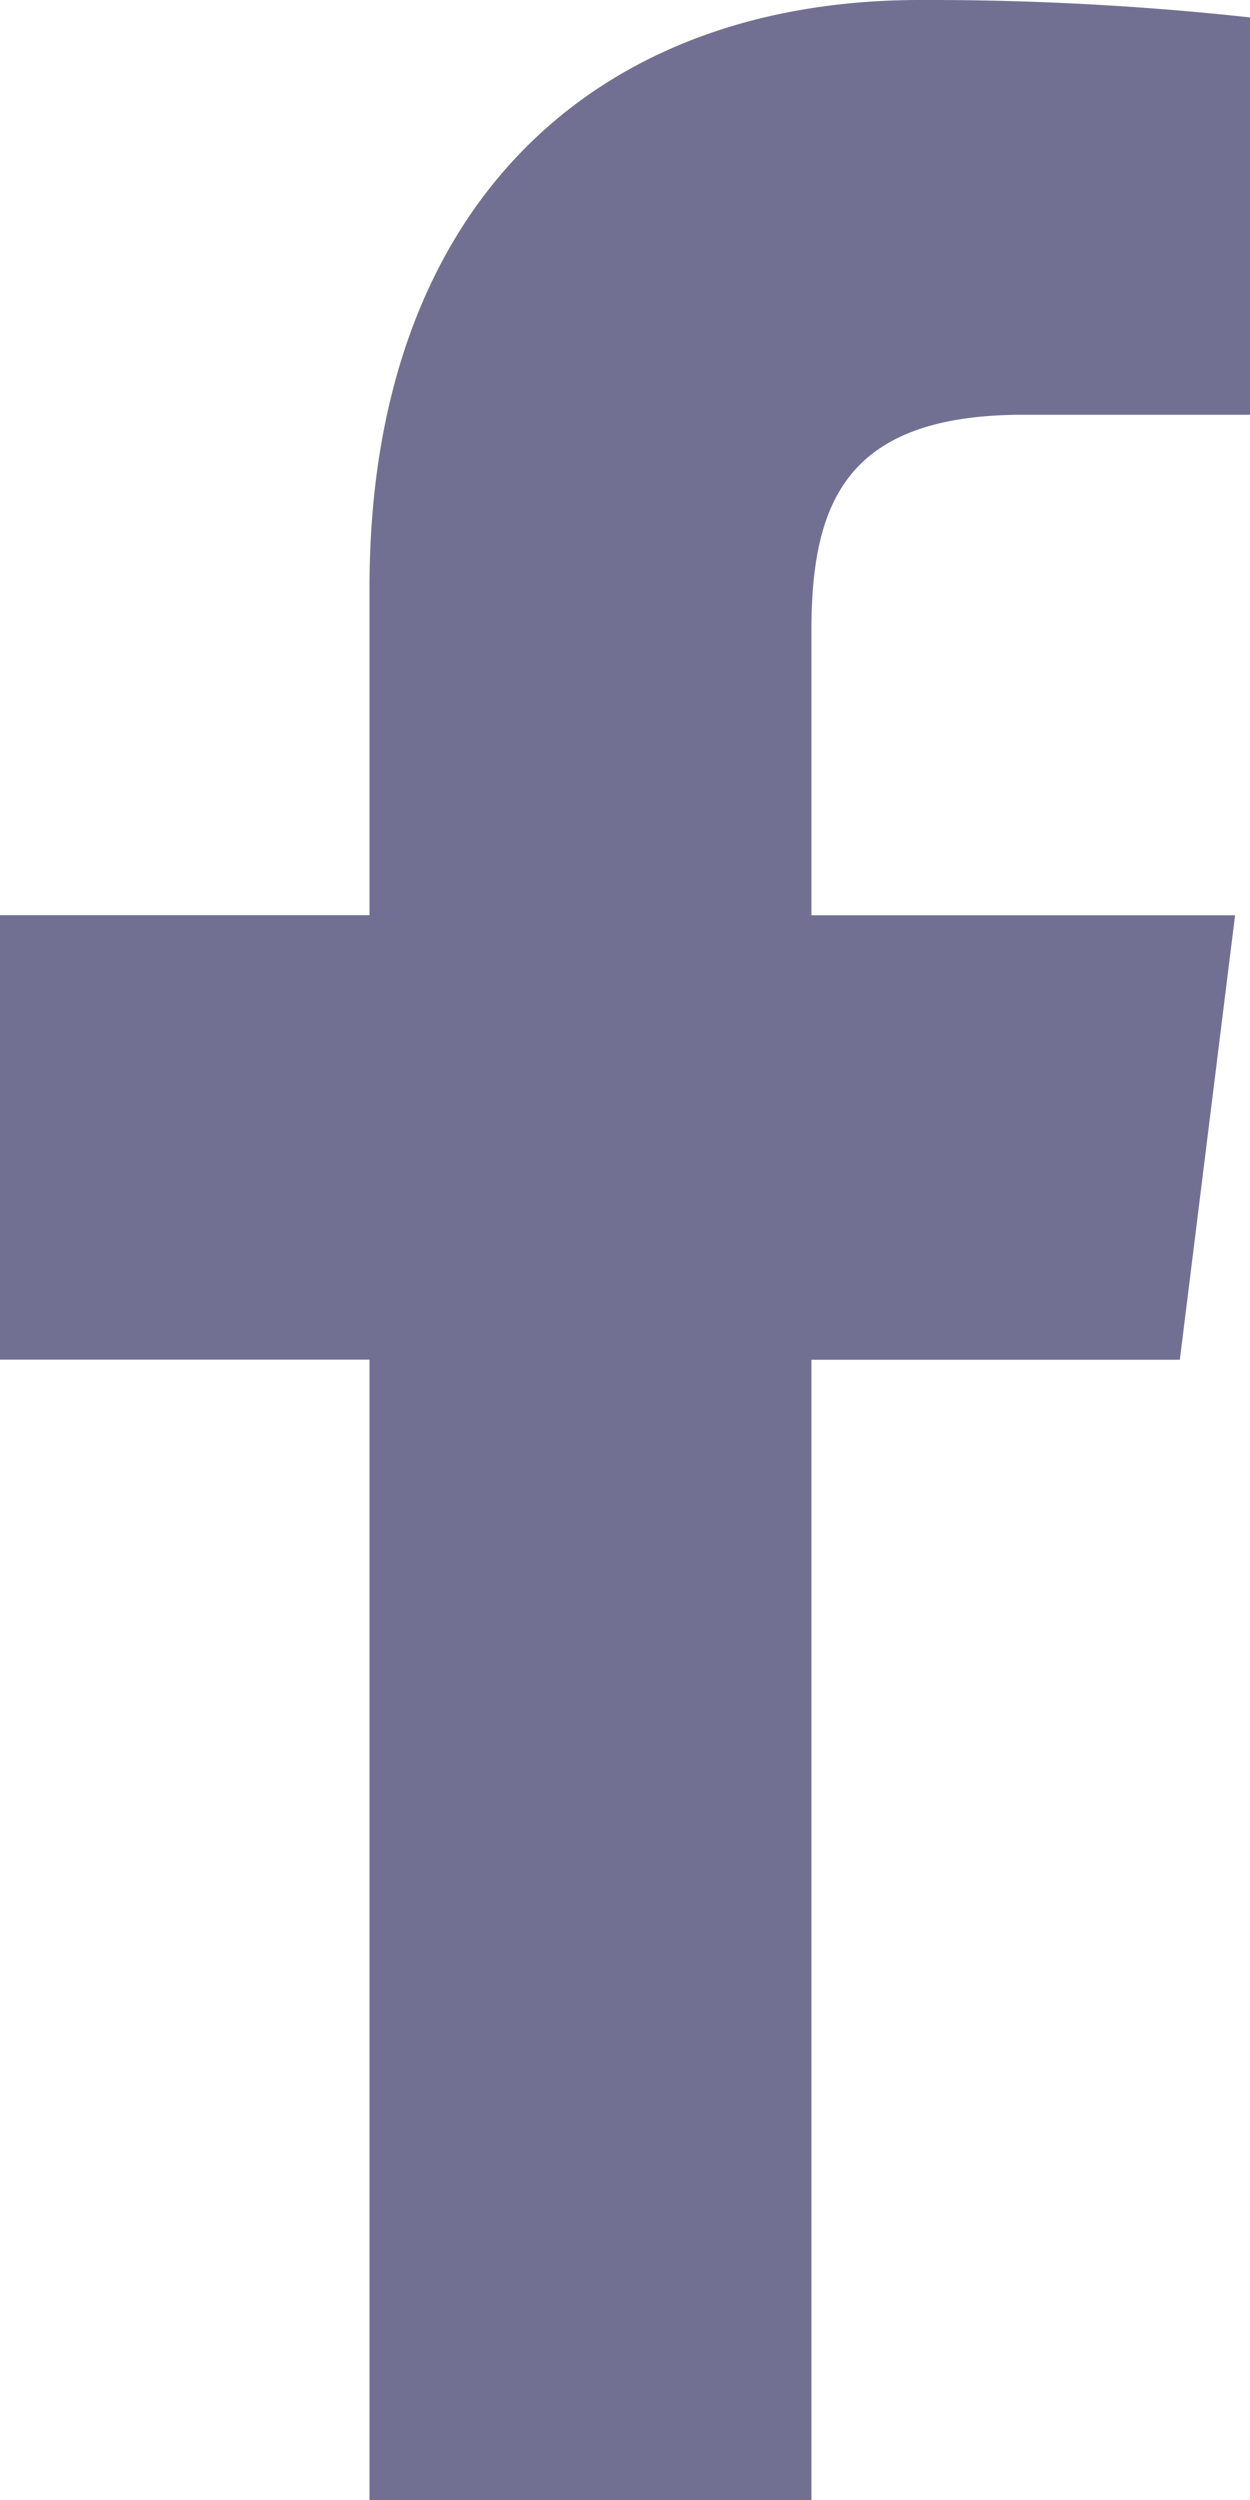
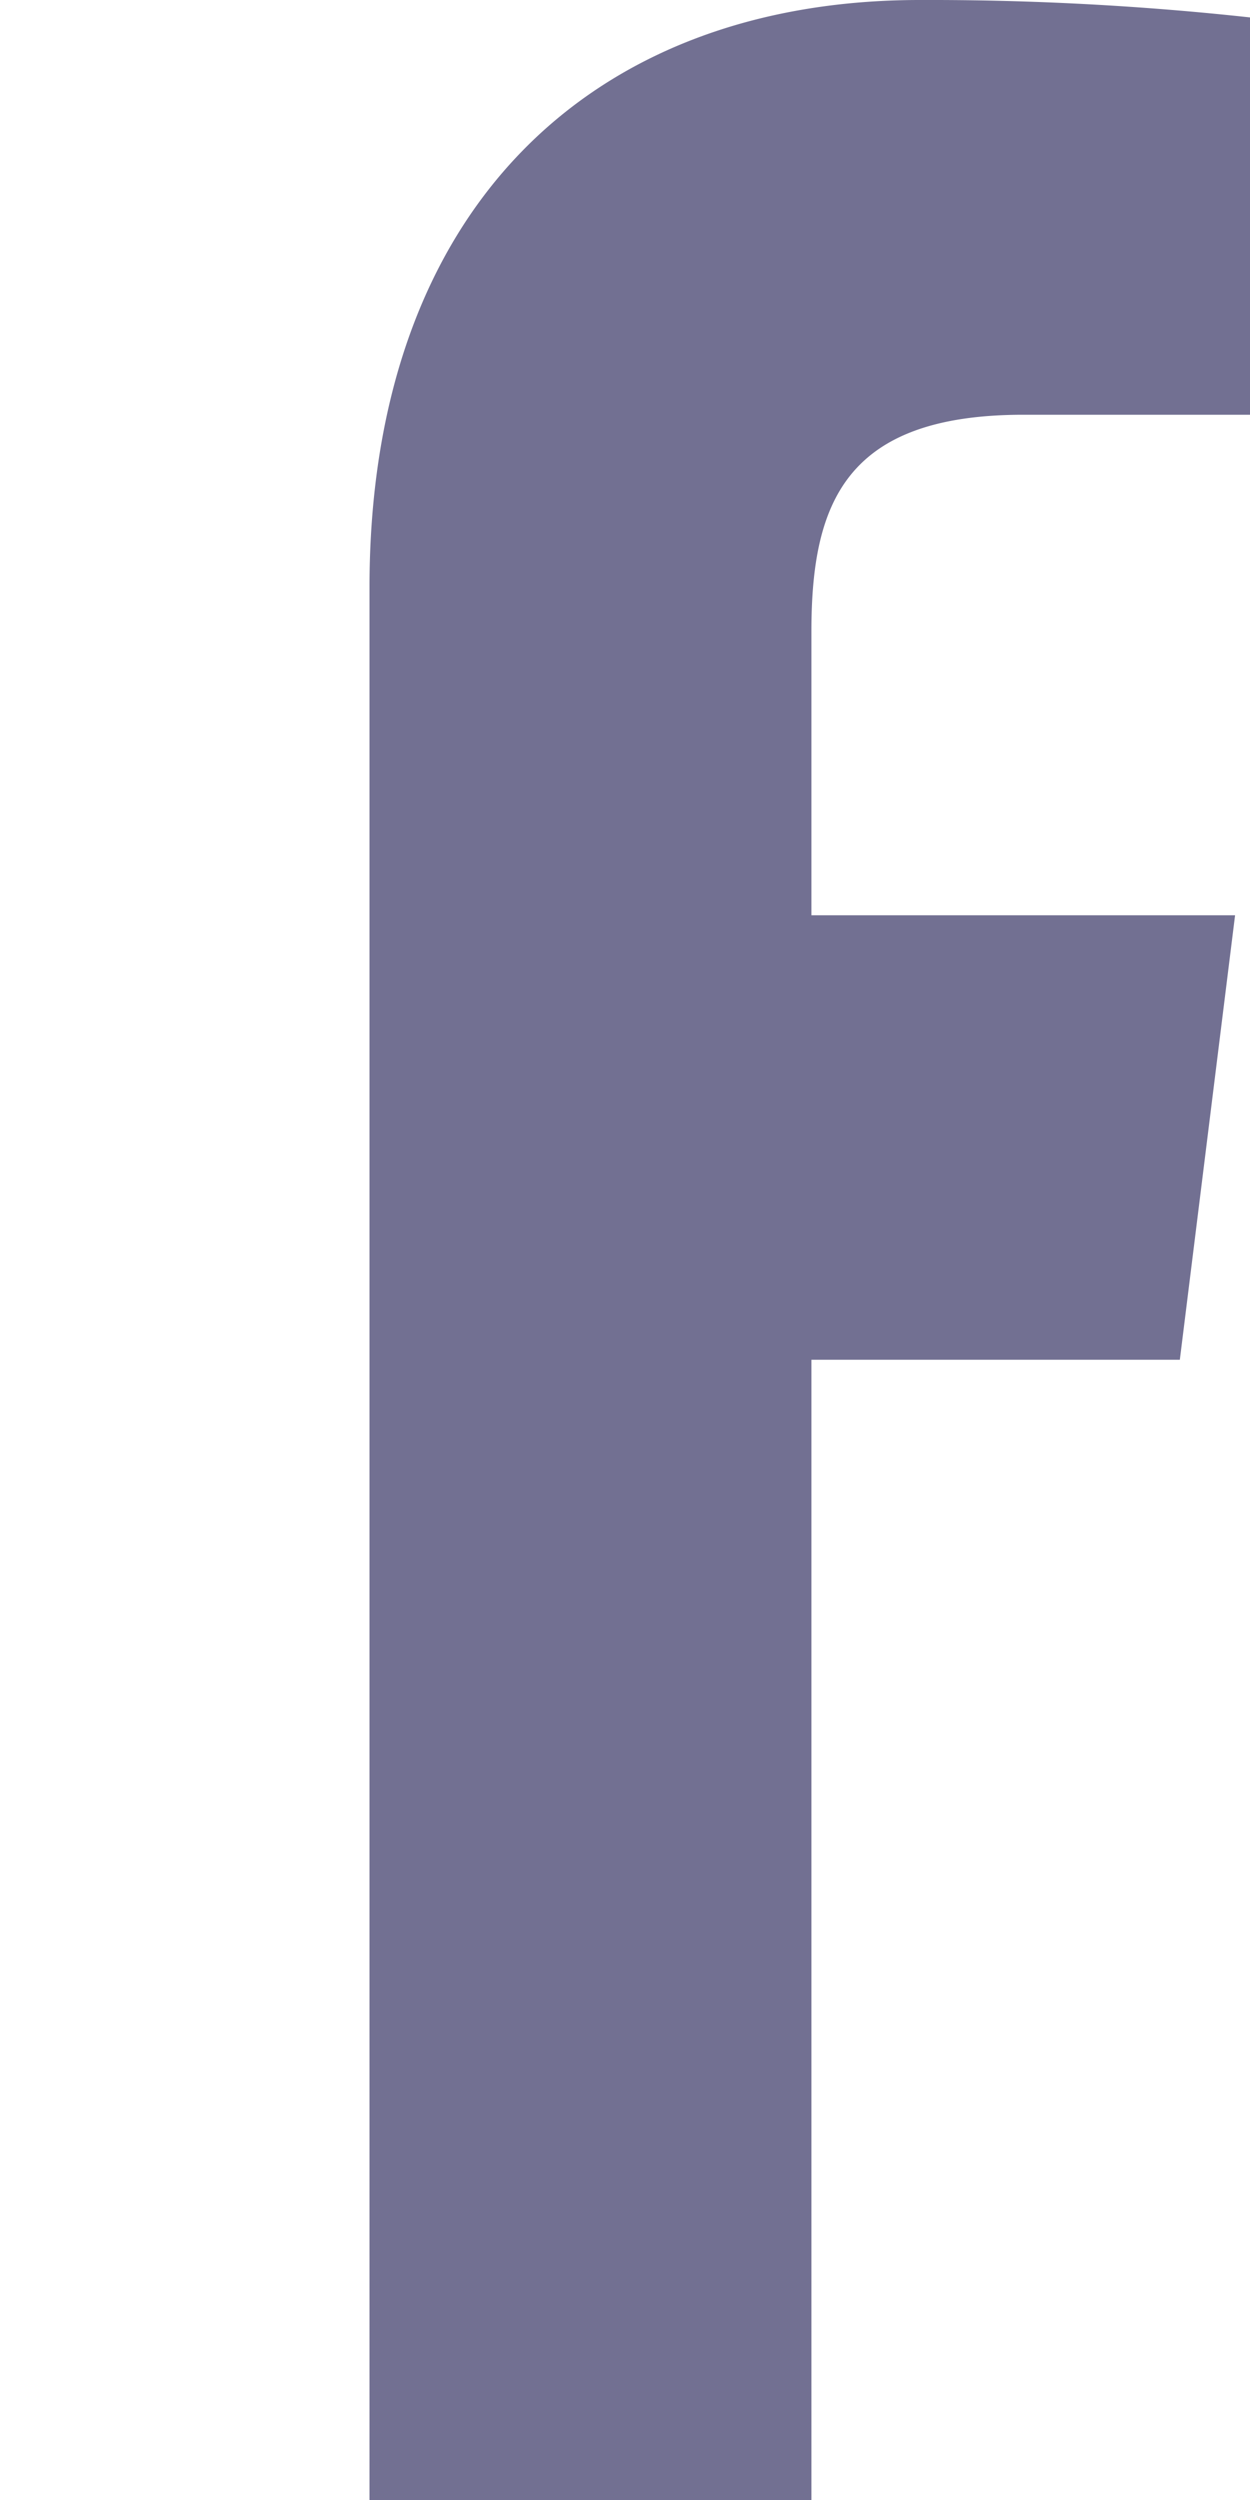
<svg xmlns="http://www.w3.org/2000/svg" width="15" height="30" viewBox="0 0 15 30">
-   <path d="M9.737 30V16.317h4.421l.663-5.334H9.737V7.577c0-1.544.411-2.6 2.545-2.6H15V.209A35.5 35.5 0 0011.039 0C7.118 0 4.434 2.485 4.434 7.049v3.933H0v5.334h4.434V30z" fill="#727092" />
+   <path d="M9.737 30V16.317h4.421l.663-5.334H9.737V7.577c0-1.544.411-2.6 2.545-2.6H15V.209A35.5 35.5 0 0011.039 0C7.118 0 4.434 2.485 4.434 7.049v3.933H0h4.434V30z" fill="#727092" />
</svg>